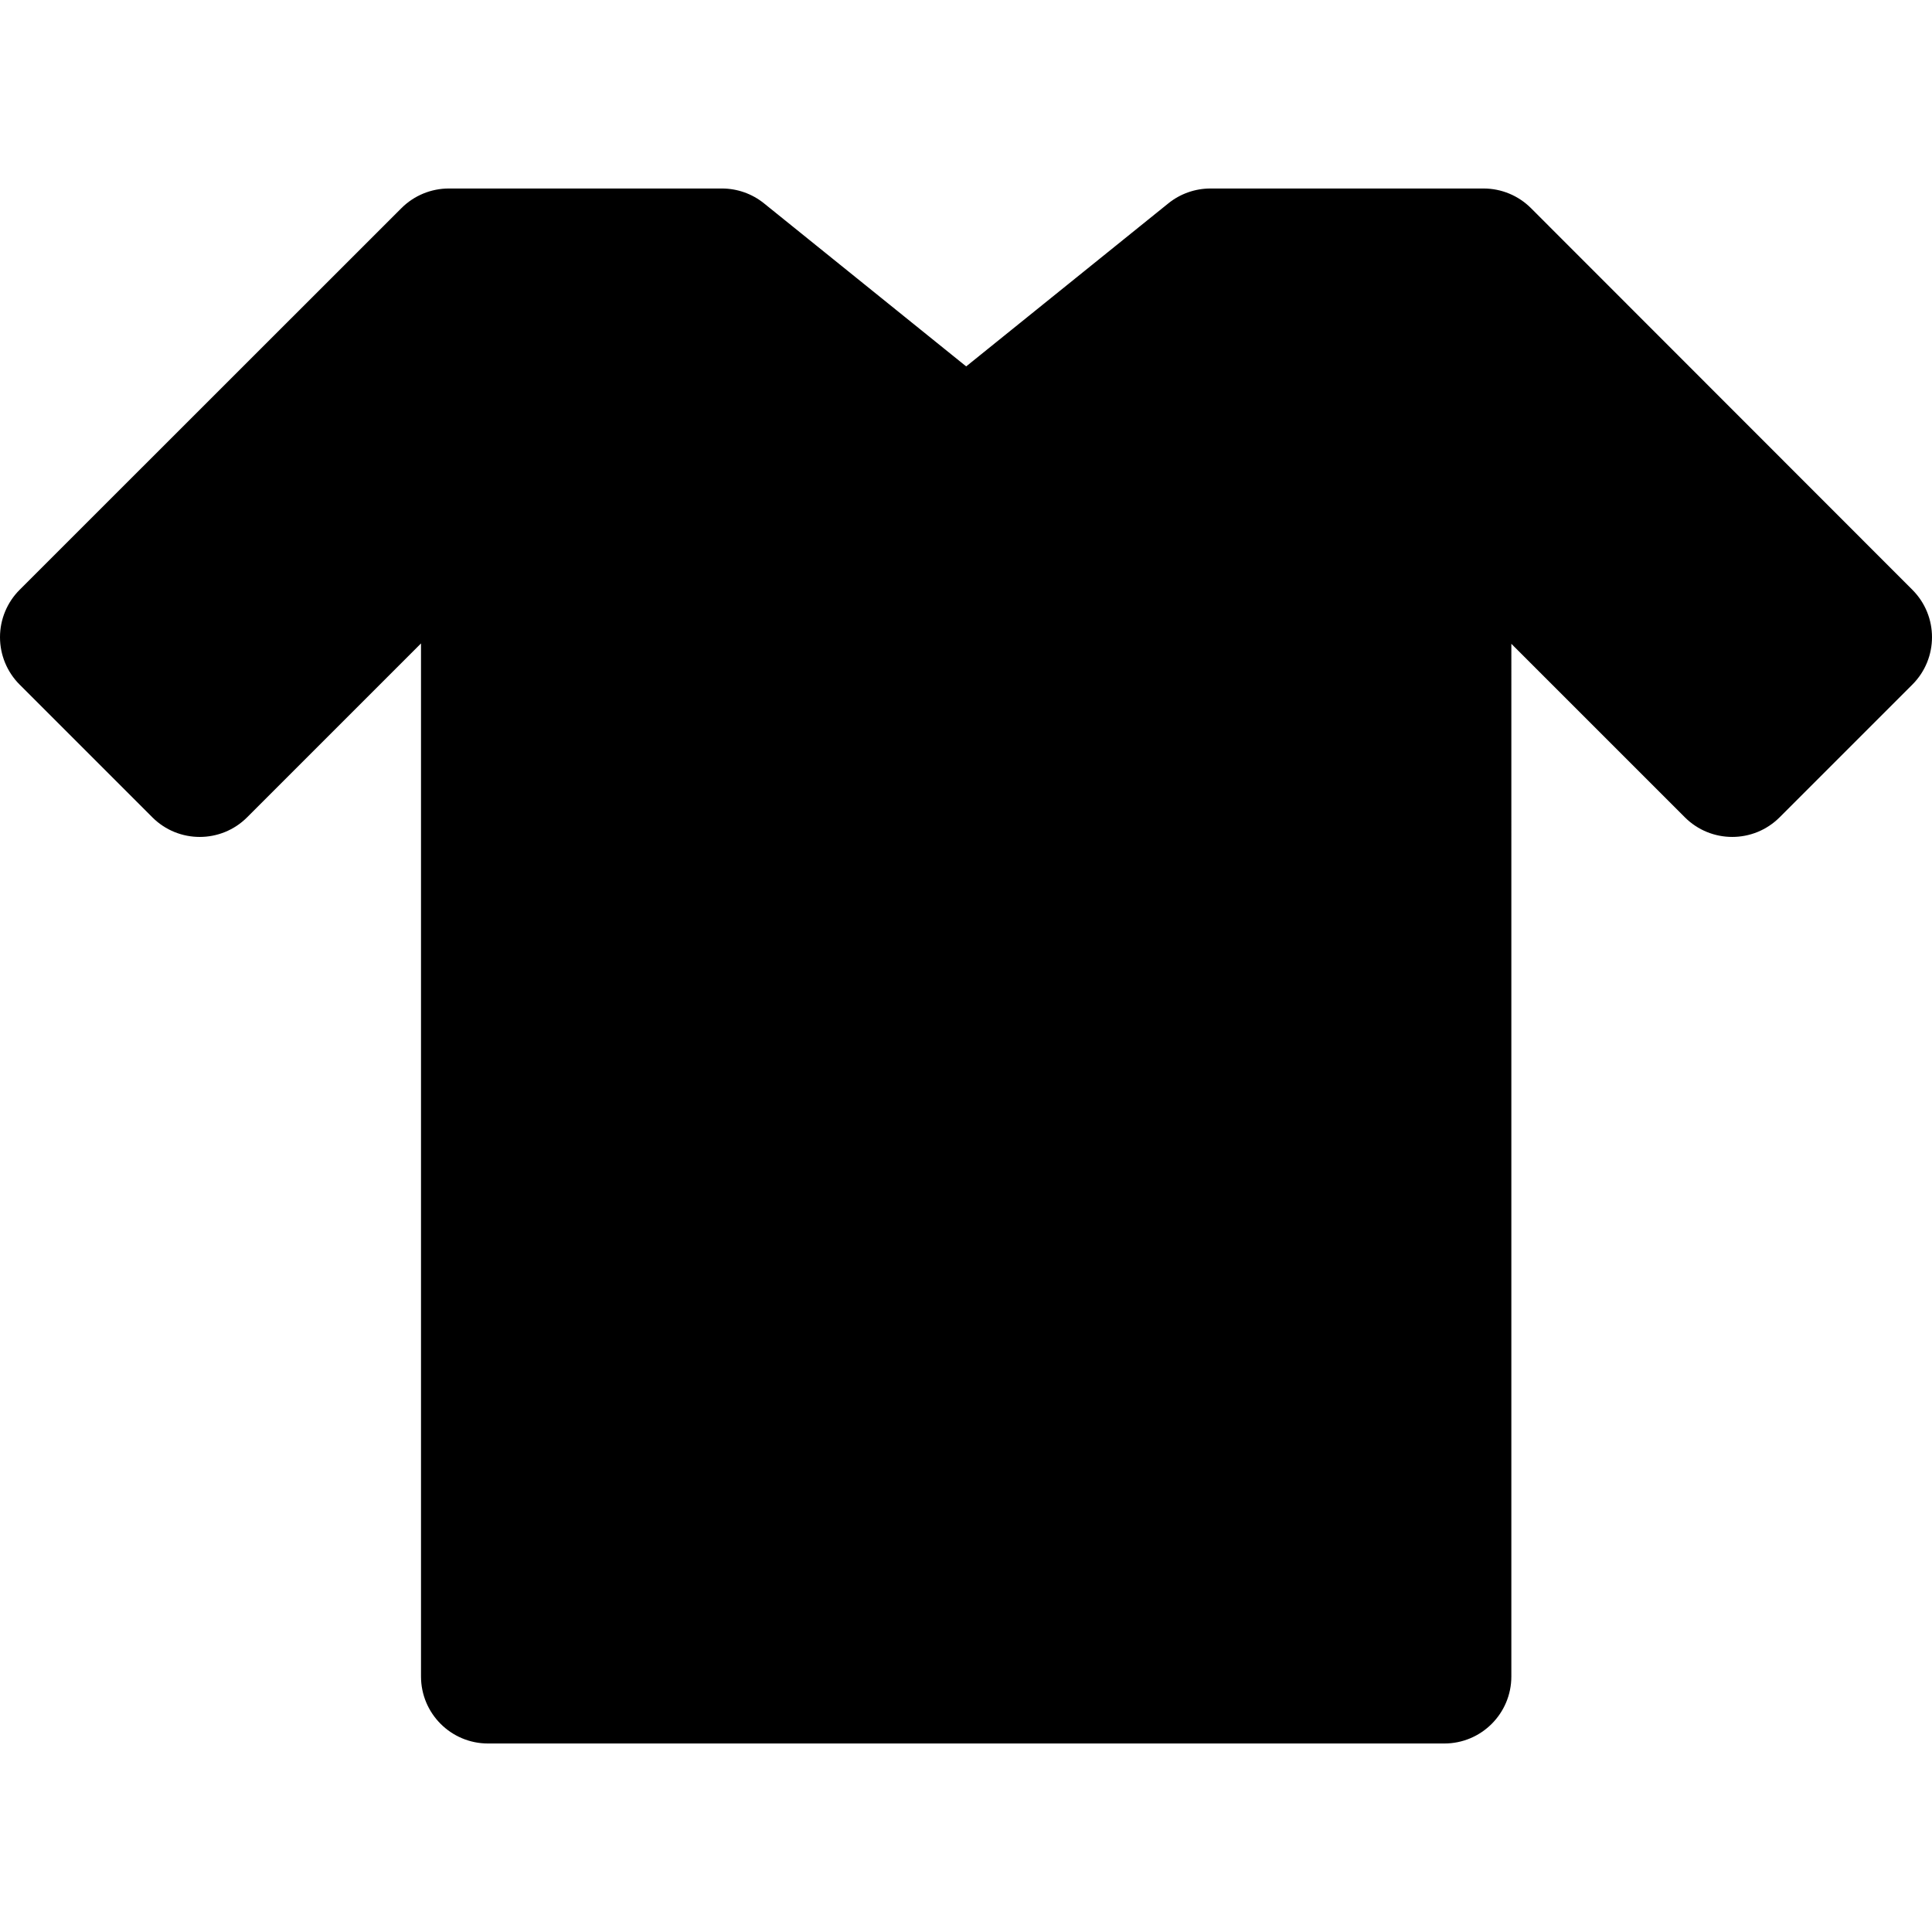
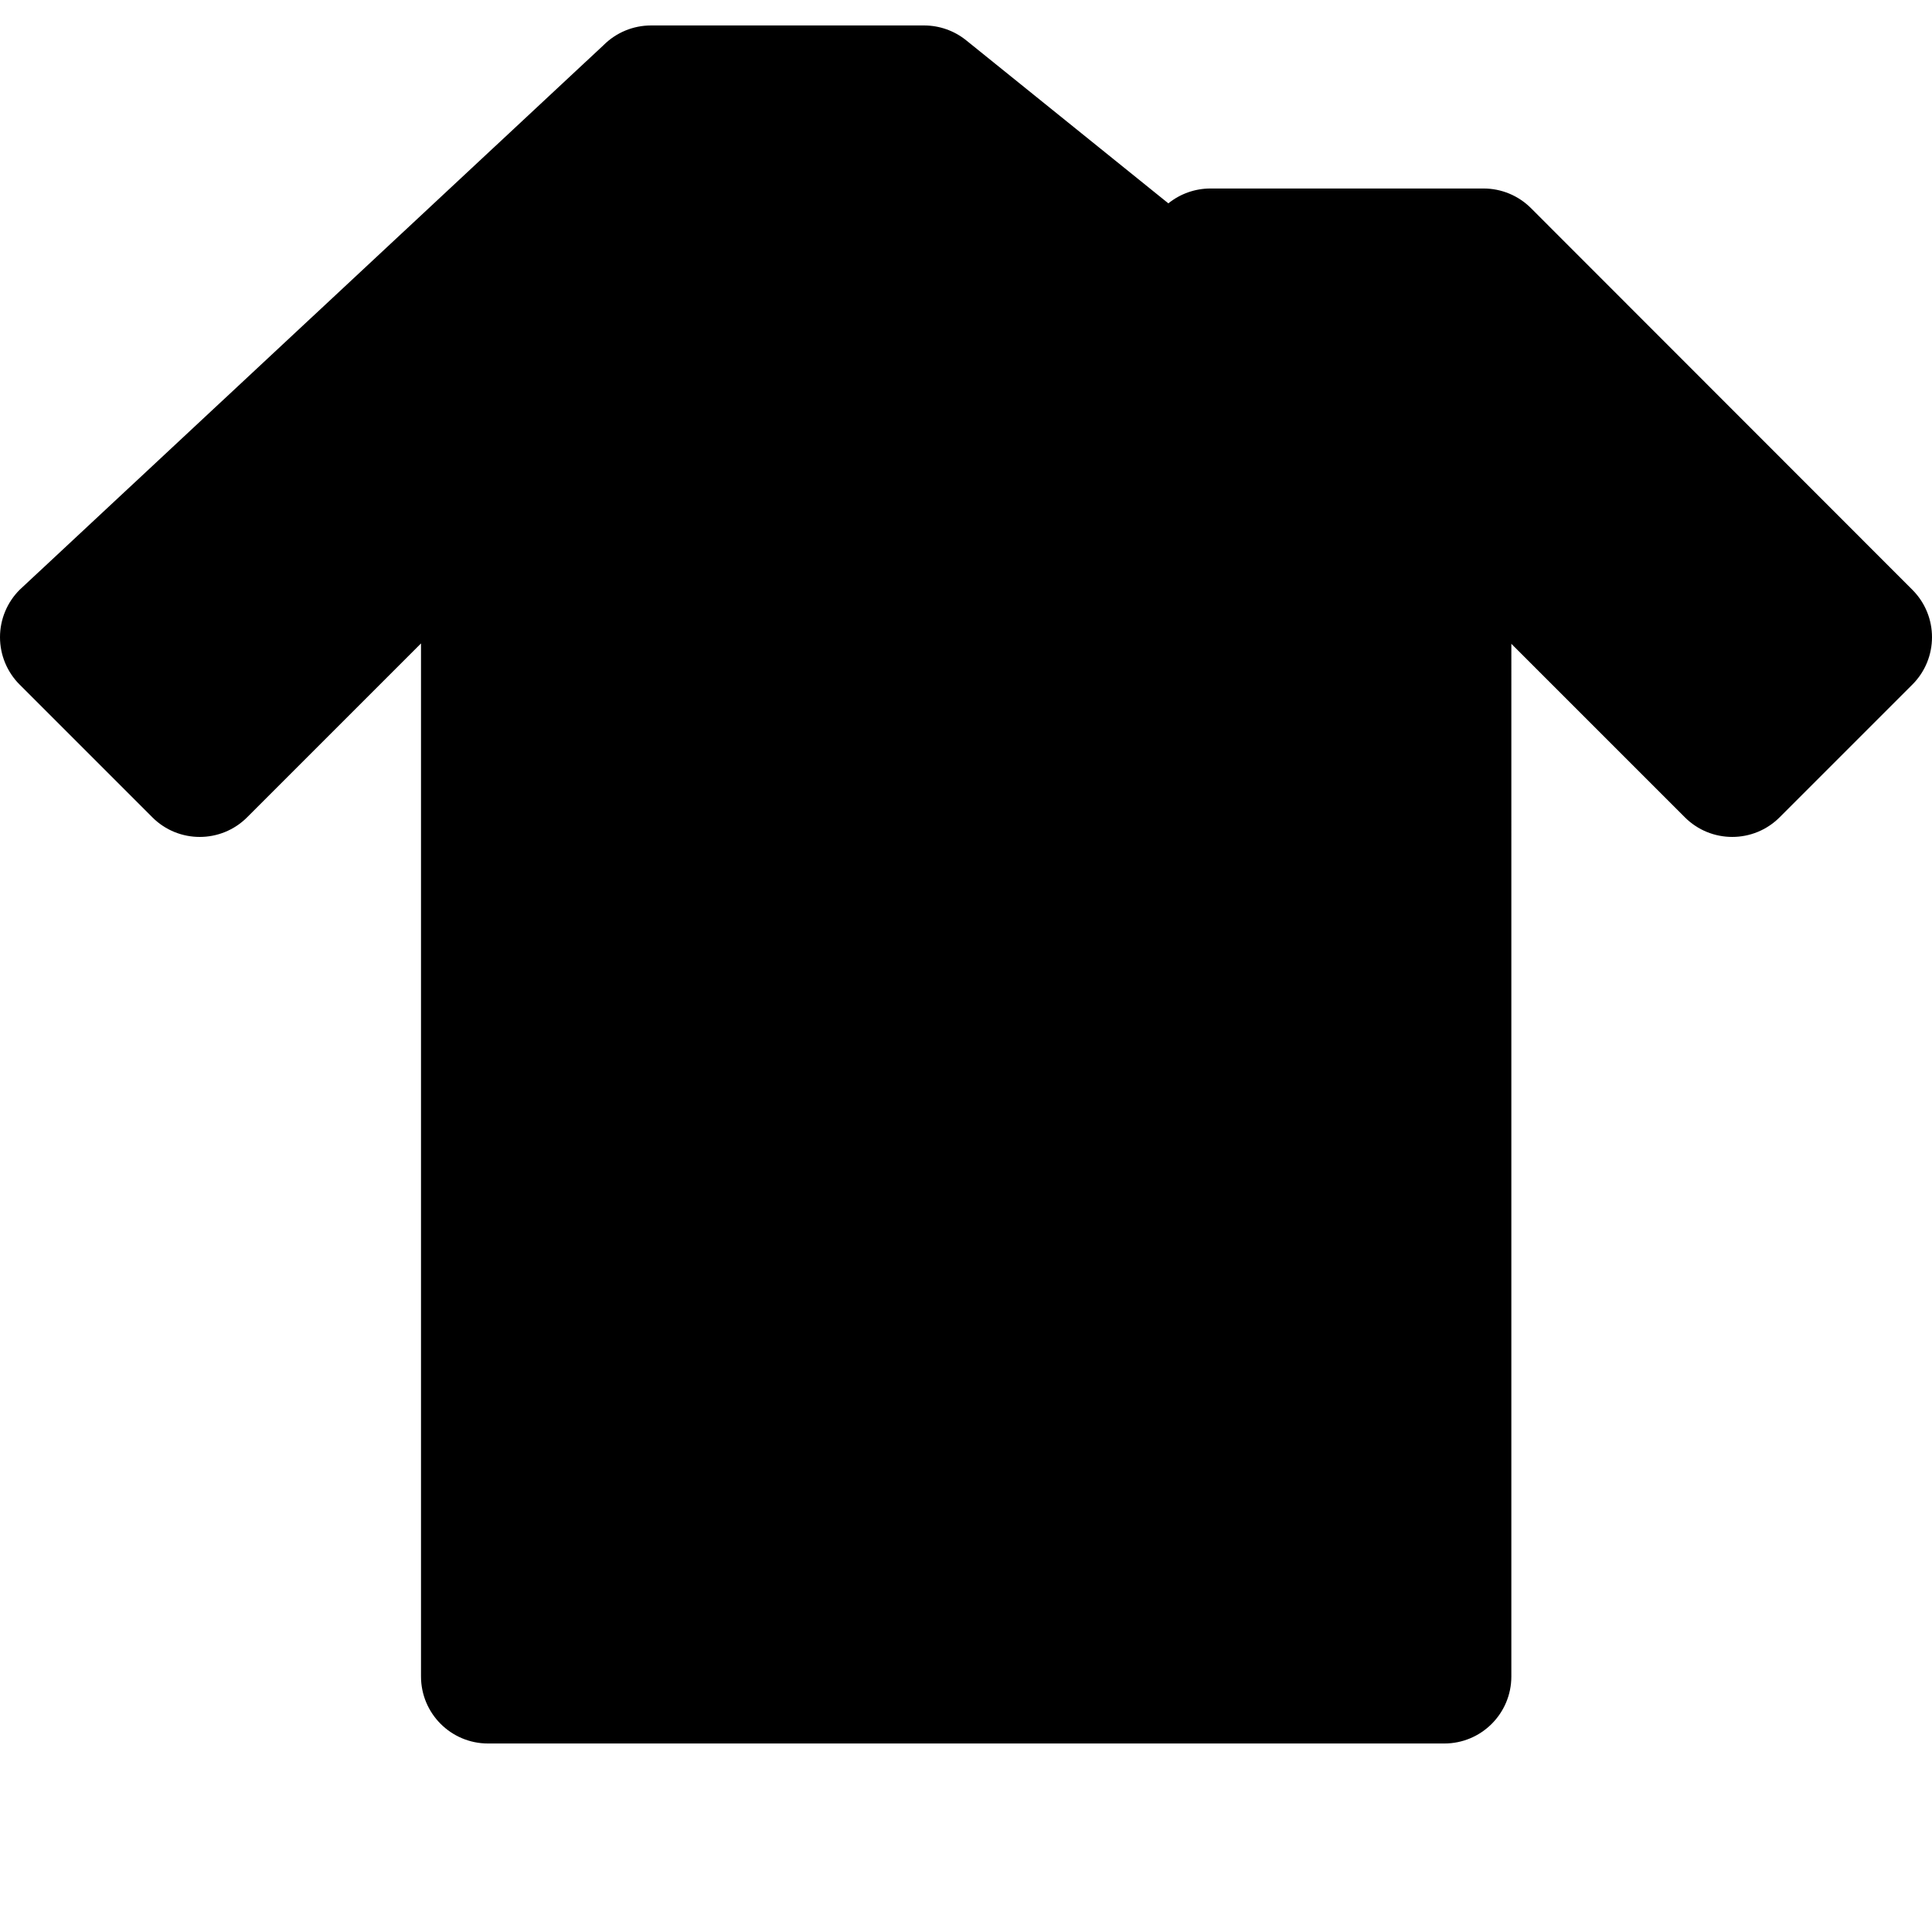
<svg xmlns="http://www.w3.org/2000/svg" fill="#000000" version="1.1" id="Capa_1" width="800px" height="800px" viewBox="0 0 432.346 432.346" xml:space="preserve">
  <g>
-     <path d="M427.956,131.986l-85.35-85.406c-2.812-2.815-6.63-4.397-10.609-4.397h-61.125c-3.426,0-6.749,1.173-9.417,3.324   l-45.242,36.486l-45.242-36.486c-2.667-2.151-5.99-3.324-9.417-3.324h-61.112c-3.978,0-7.792,1.58-10.605,4.392L4.396,131.986   c-2.814,2.813-4.395,6.628-4.396,10.607c0,3.979,1.58,7.794,4.394,10.608l29.696,29.696c5.857,5.858,15.355,5.858,21.213,0   l38.91-38.909v231.175c0,8.284,6.716,15,15,15h214c8.284,0,15-6.716,15-15V144.072l38.825,38.824   c5.856,5.858,15.354,5.857,21.213,0l29.702-29.701C433.809,147.34,433.811,137.844,427.956,131.986z" />
+     <path d="M427.956,131.986l-85.35-85.406c-2.812-2.815-6.63-4.397-10.609-4.397h-61.125c-3.426,0-6.749,1.173-9.417,3.324   l-45.242-36.486c-2.667-2.151-5.99-3.324-9.417-3.324h-61.112c-3.978,0-7.792,1.58-10.605,4.392L4.396,131.986   c-2.814,2.813-4.395,6.628-4.396,10.607c0,3.979,1.58,7.794,4.394,10.608l29.696,29.696c5.857,5.858,15.355,5.858,21.213,0   l38.91-38.909v231.175c0,8.284,6.716,15,15,15h214c8.284,0,15-6.716,15-15V144.072l38.825,38.824   c5.856,5.858,15.354,5.857,21.213,0l29.702-29.701C433.809,147.34,433.811,137.844,427.956,131.986z" />
  </g>
</svg>